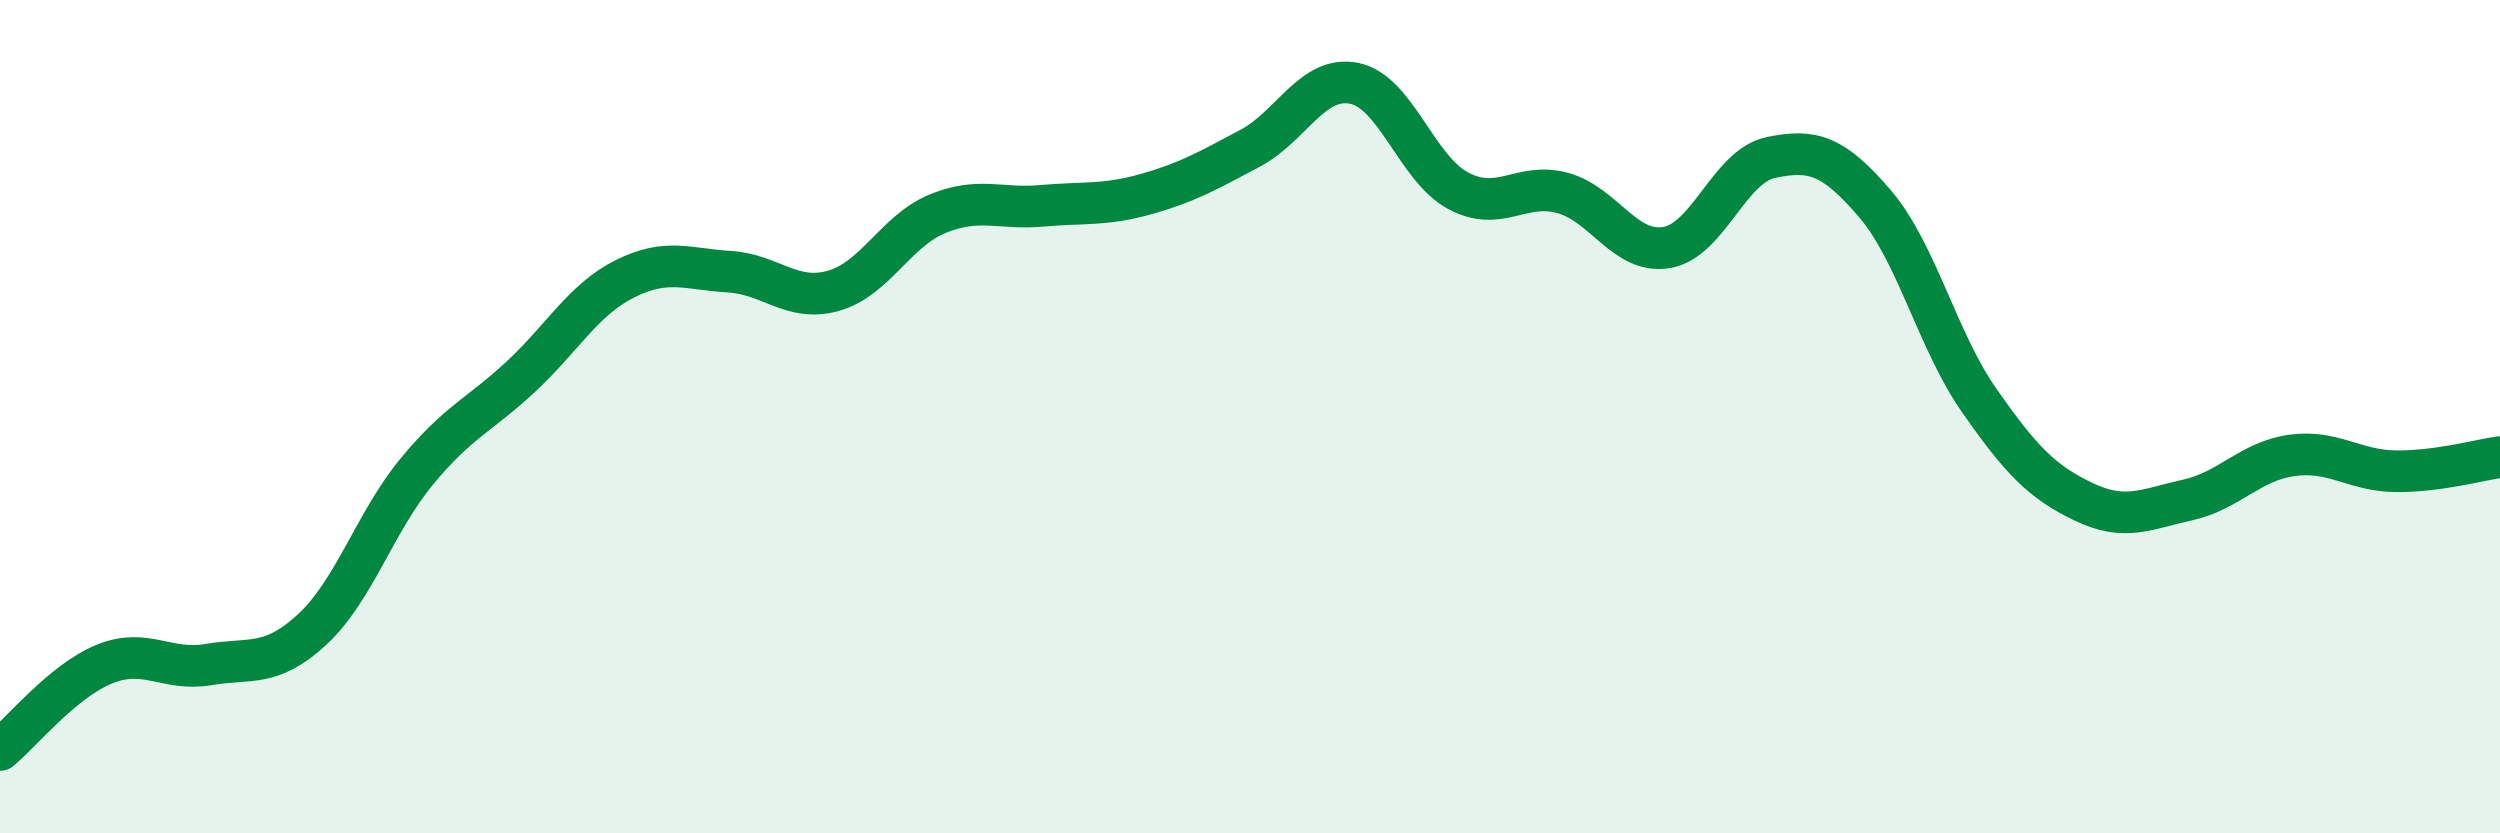
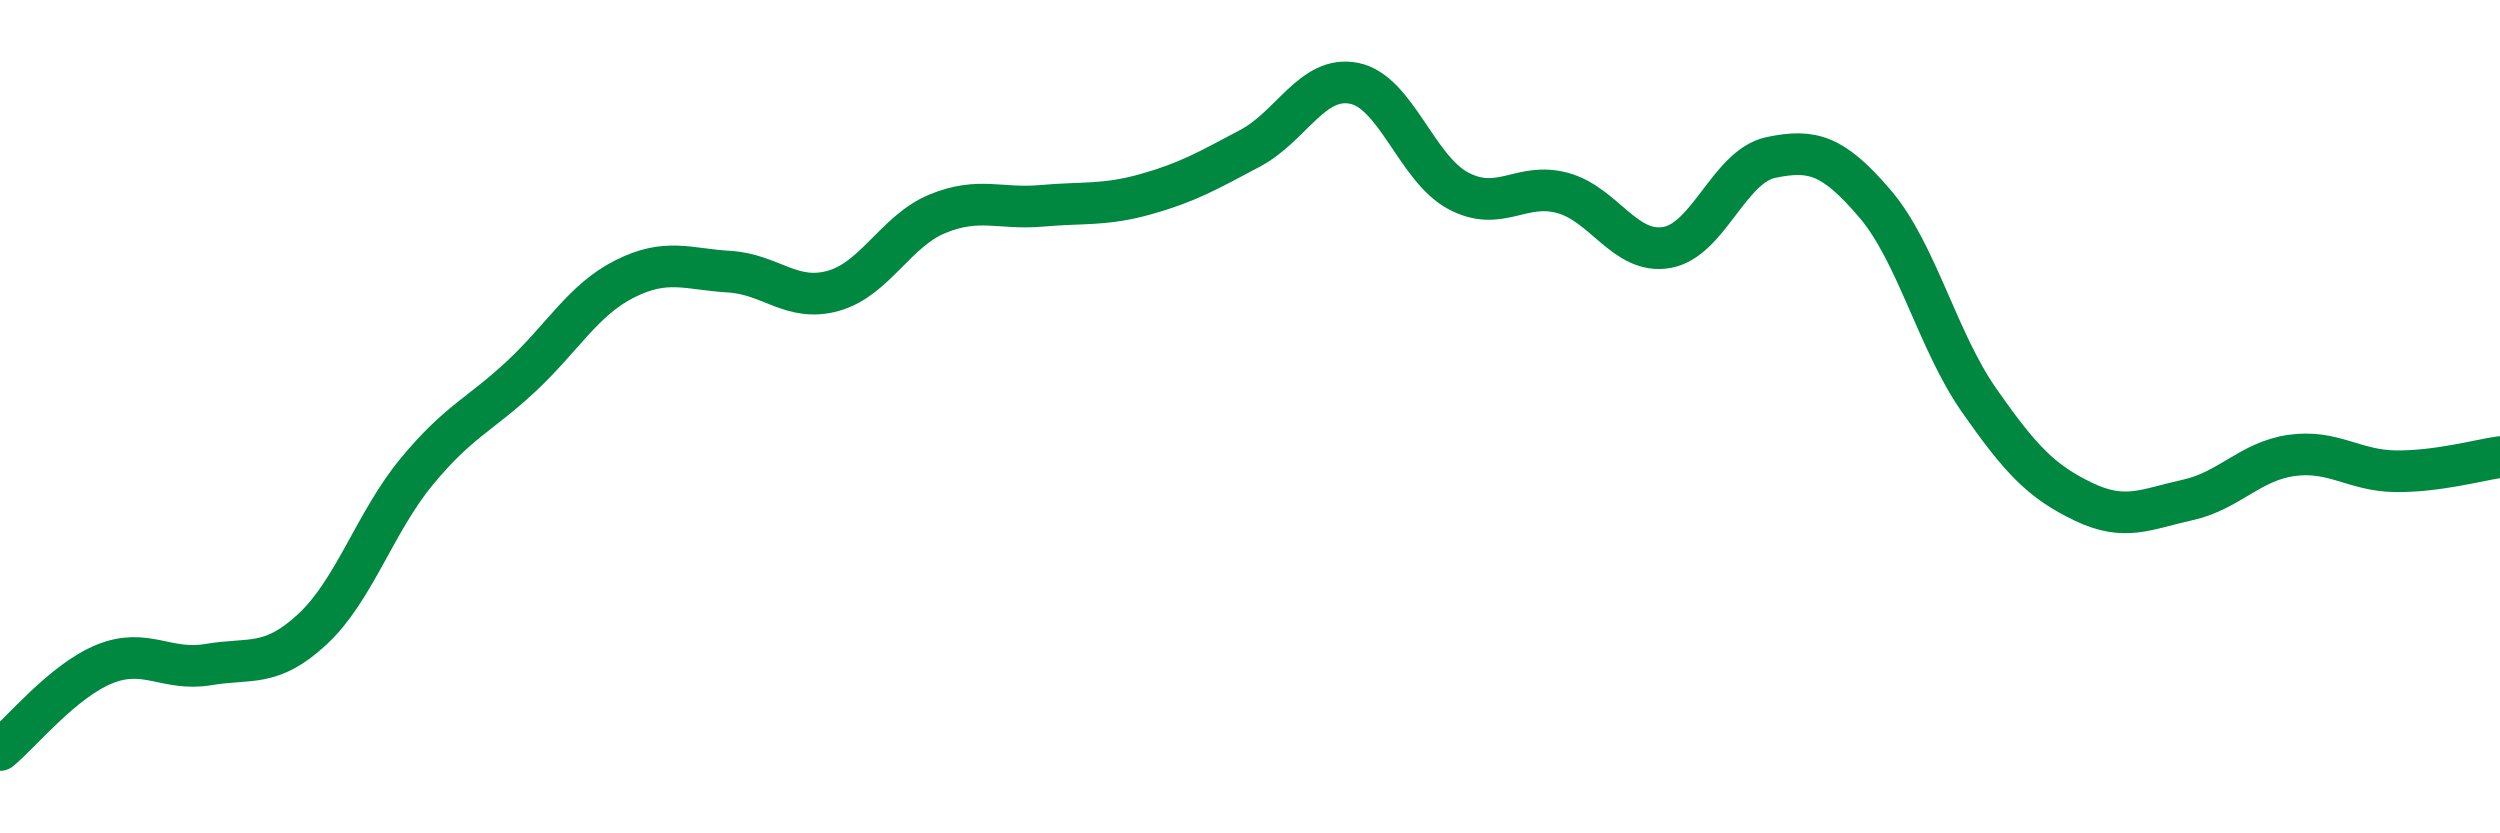
<svg xmlns="http://www.w3.org/2000/svg" width="60" height="20" viewBox="0 0 60 20">
-   <path d="M 0,18 C 0.5,17.59 1.5,16.35 2.5,15.94 C 3.5,15.53 4,16.12 5,15.95 C 6,15.78 6.5,16.03 7.5,15.1 C 8.5,14.17 9,12.53 10,11.32 C 11,10.11 11.5,9.97 12.5,9.04 C 13.5,8.11 14,7.19 15,6.69 C 16,6.19 16.5,6.46 17.5,6.52 C 18.5,6.58 19,7.26 20,6.98 C 21,6.7 21.5,5.54 22.5,5.13 C 23.5,4.72 24,5.03 25,4.94 C 26,4.85 26.5,4.94 27.5,4.66 C 28.5,4.38 29,4.09 30,3.56 C 31,3.03 31.5,1.8 32.5,2 C 33.5,2.2 34,4.05 35,4.58 C 36,5.11 36.5,4.36 37.5,4.63 C 38.5,4.9 39,6.11 40,5.94 C 41,5.77 41.5,3.99 42.5,3.78 C 43.5,3.57 44,3.72 45,4.89 C 46,6.06 46.5,8.18 47.5,9.61 C 48.5,11.04 49,11.56 50,12.04 C 51,12.52 51.5,12.22 52.5,12 C 53.5,11.78 54,11.07 55,10.93 C 56,10.79 56.5,11.3 57.5,11.31 C 58.5,11.32 59.5,11.04 60,10.97L60 20L0 20Z" fill="#008740" opacity="0.1" stroke-linecap="round" stroke-linejoin="round" />
  <path d="M 0,18 C 0.5,17.59 1.5,16.35 2.5,15.94 C 3.5,15.53 4,16.12 5,15.95 C 6,15.78 6.5,16.03 7.5,15.1 C 8.5,14.17 9,12.53 10,11.32 C 11,10.11 11.5,9.97 12.5,9.04 C 13.5,8.11 14,7.19 15,6.69 C 16,6.19 16.5,6.46 17.5,6.52 C 18.5,6.58 19,7.26 20,6.98 C 21,6.7 21.5,5.54 22.5,5.13 C 23.5,4.72 24,5.03 25,4.94 C 26,4.85 26.5,4.94 27.5,4.66 C 28.5,4.38 29,4.09 30,3.56 C 31,3.03 31.5,1.8 32.5,2 C 33.5,2.2 34,4.05 35,4.58 C 36,5.11 36.5,4.36 37.5,4.63 C 38.5,4.9 39,6.11 40,5.94 C 41,5.77 41.5,3.99 42.5,3.78 C 43.5,3.57 44,3.72 45,4.89 C 46,6.06 46.5,8.18 47.5,9.61 C 48.5,11.04 49,11.56 50,12.04 C 51,12.52 51.5,12.22 52.5,12 C 53.5,11.78 54,11.07 55,10.93 C 56,10.79 56.5,11.3 57.5,11.31 C 58.5,11.32 59.5,11.04 60,10.97" stroke="#008740" stroke-width="1" fill="none" stroke-linecap="round" stroke-linejoin="round" />
</svg>